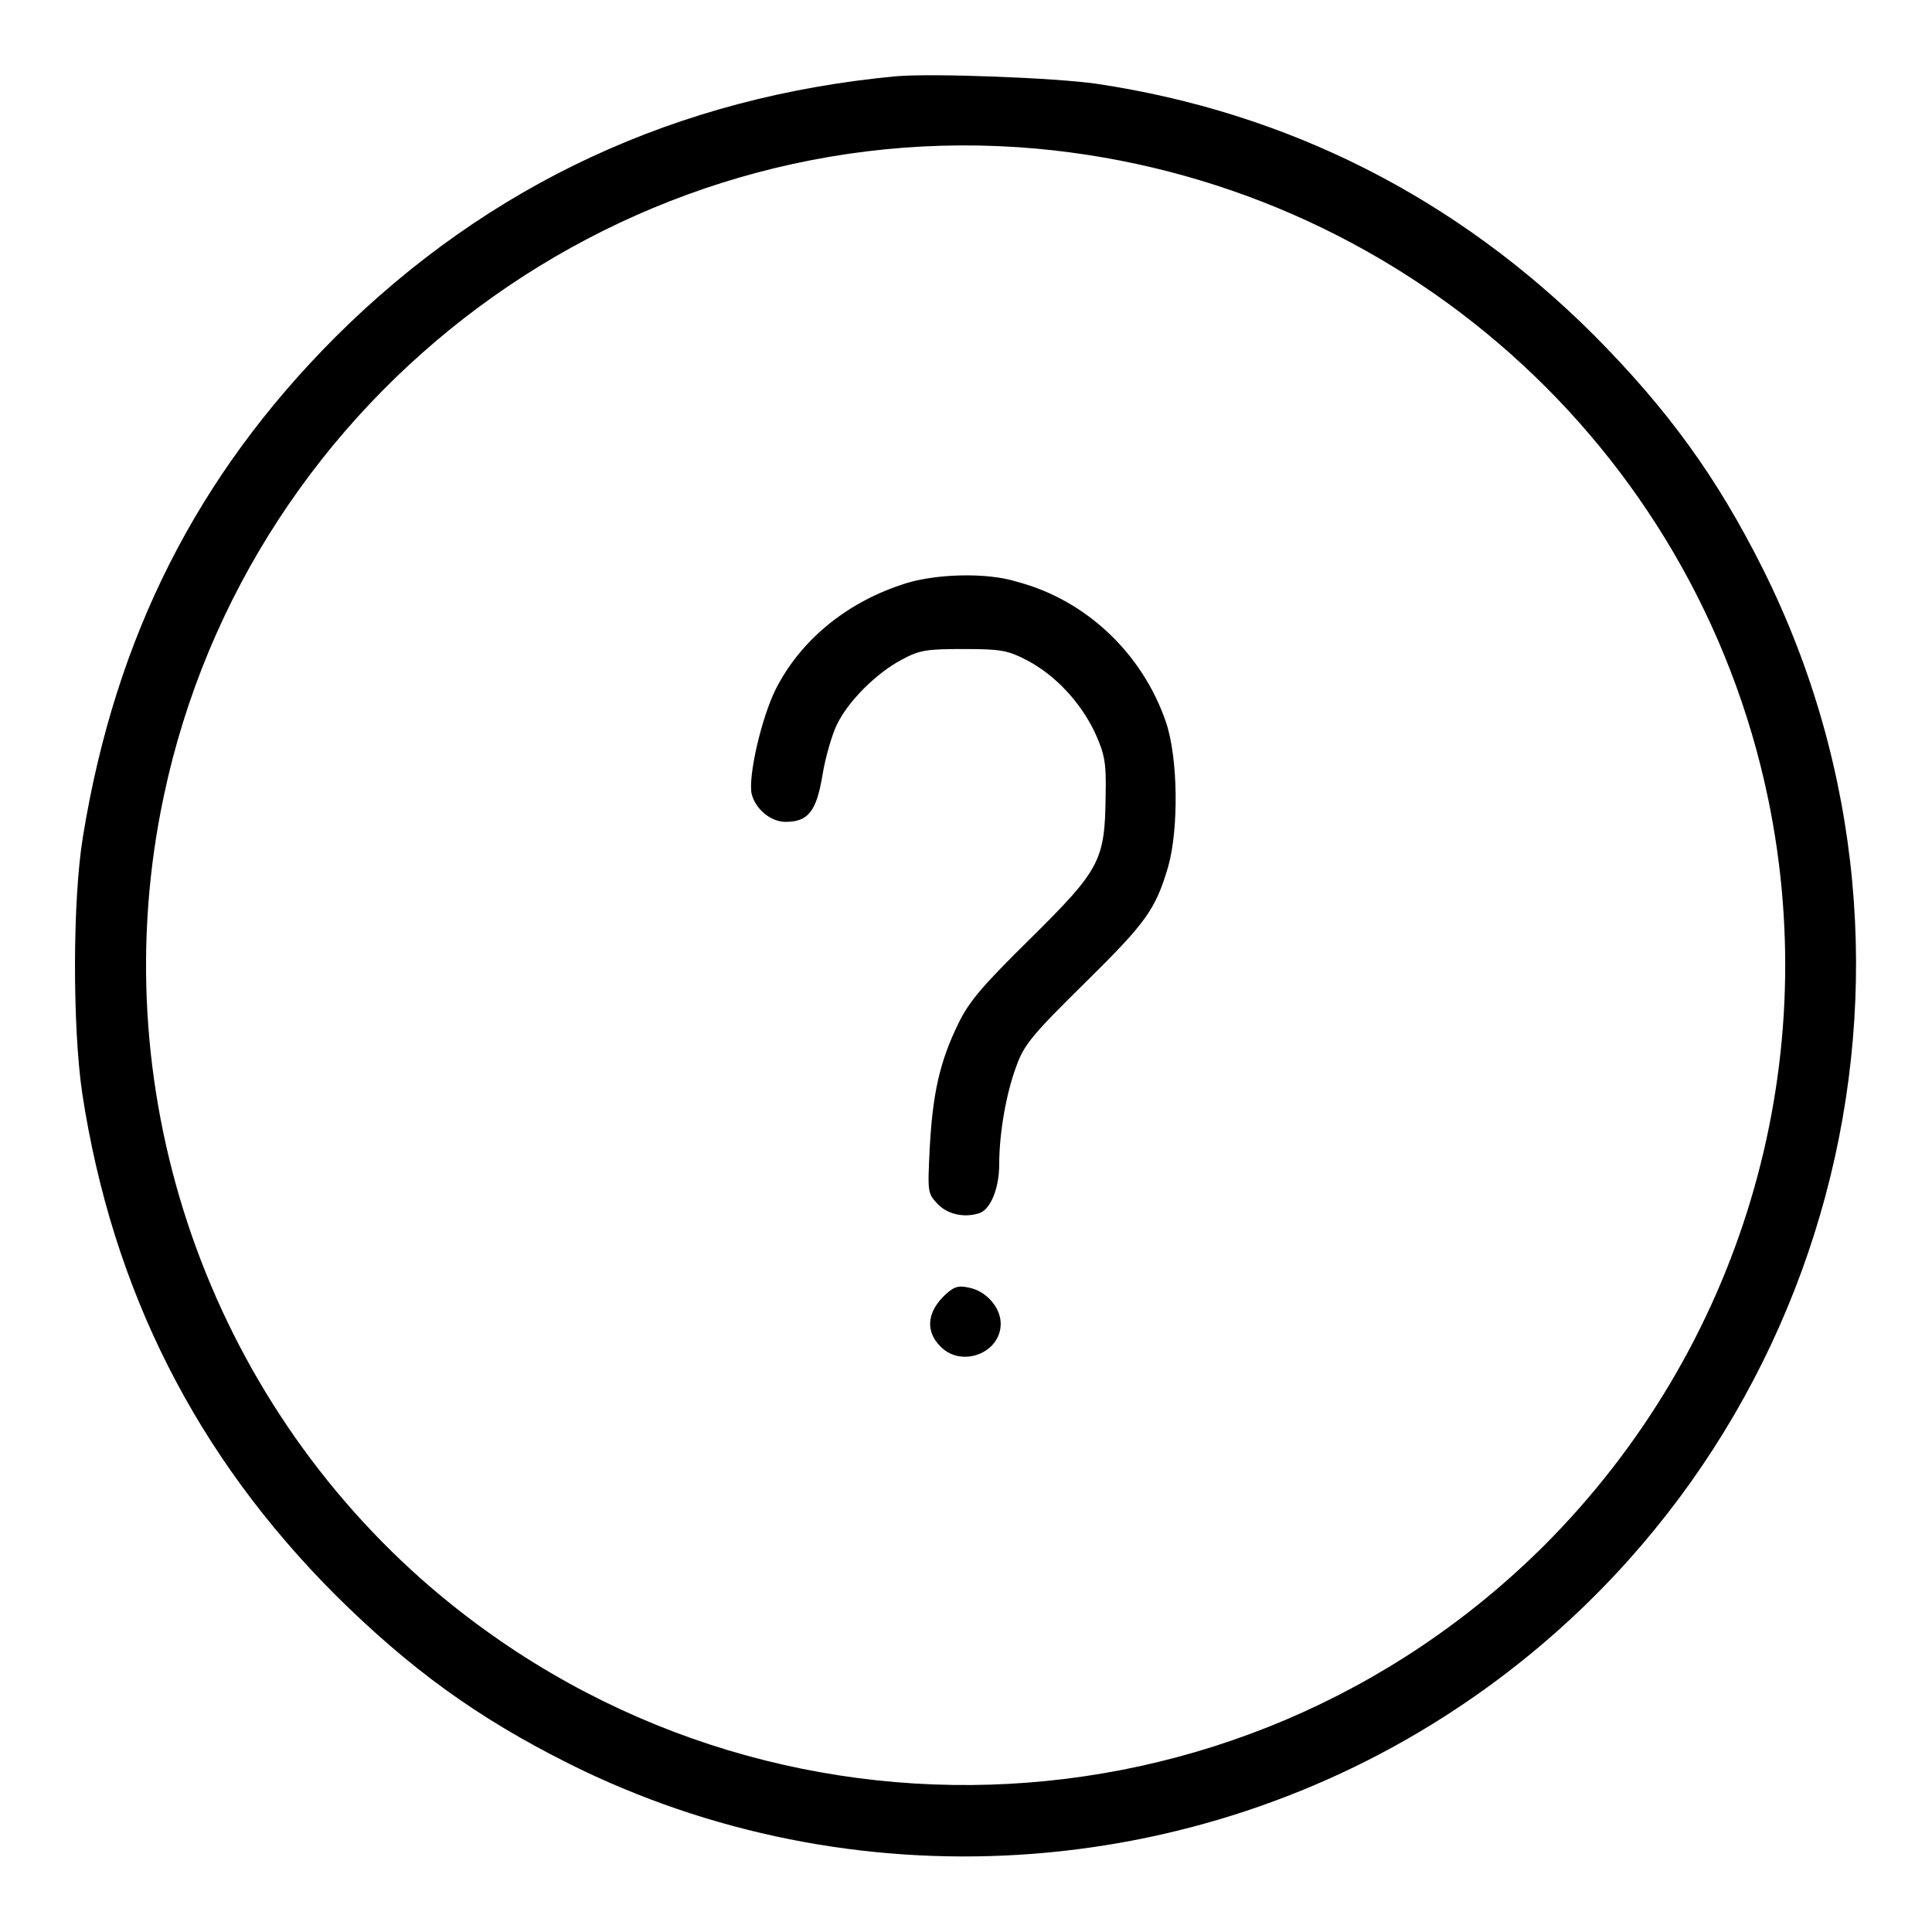
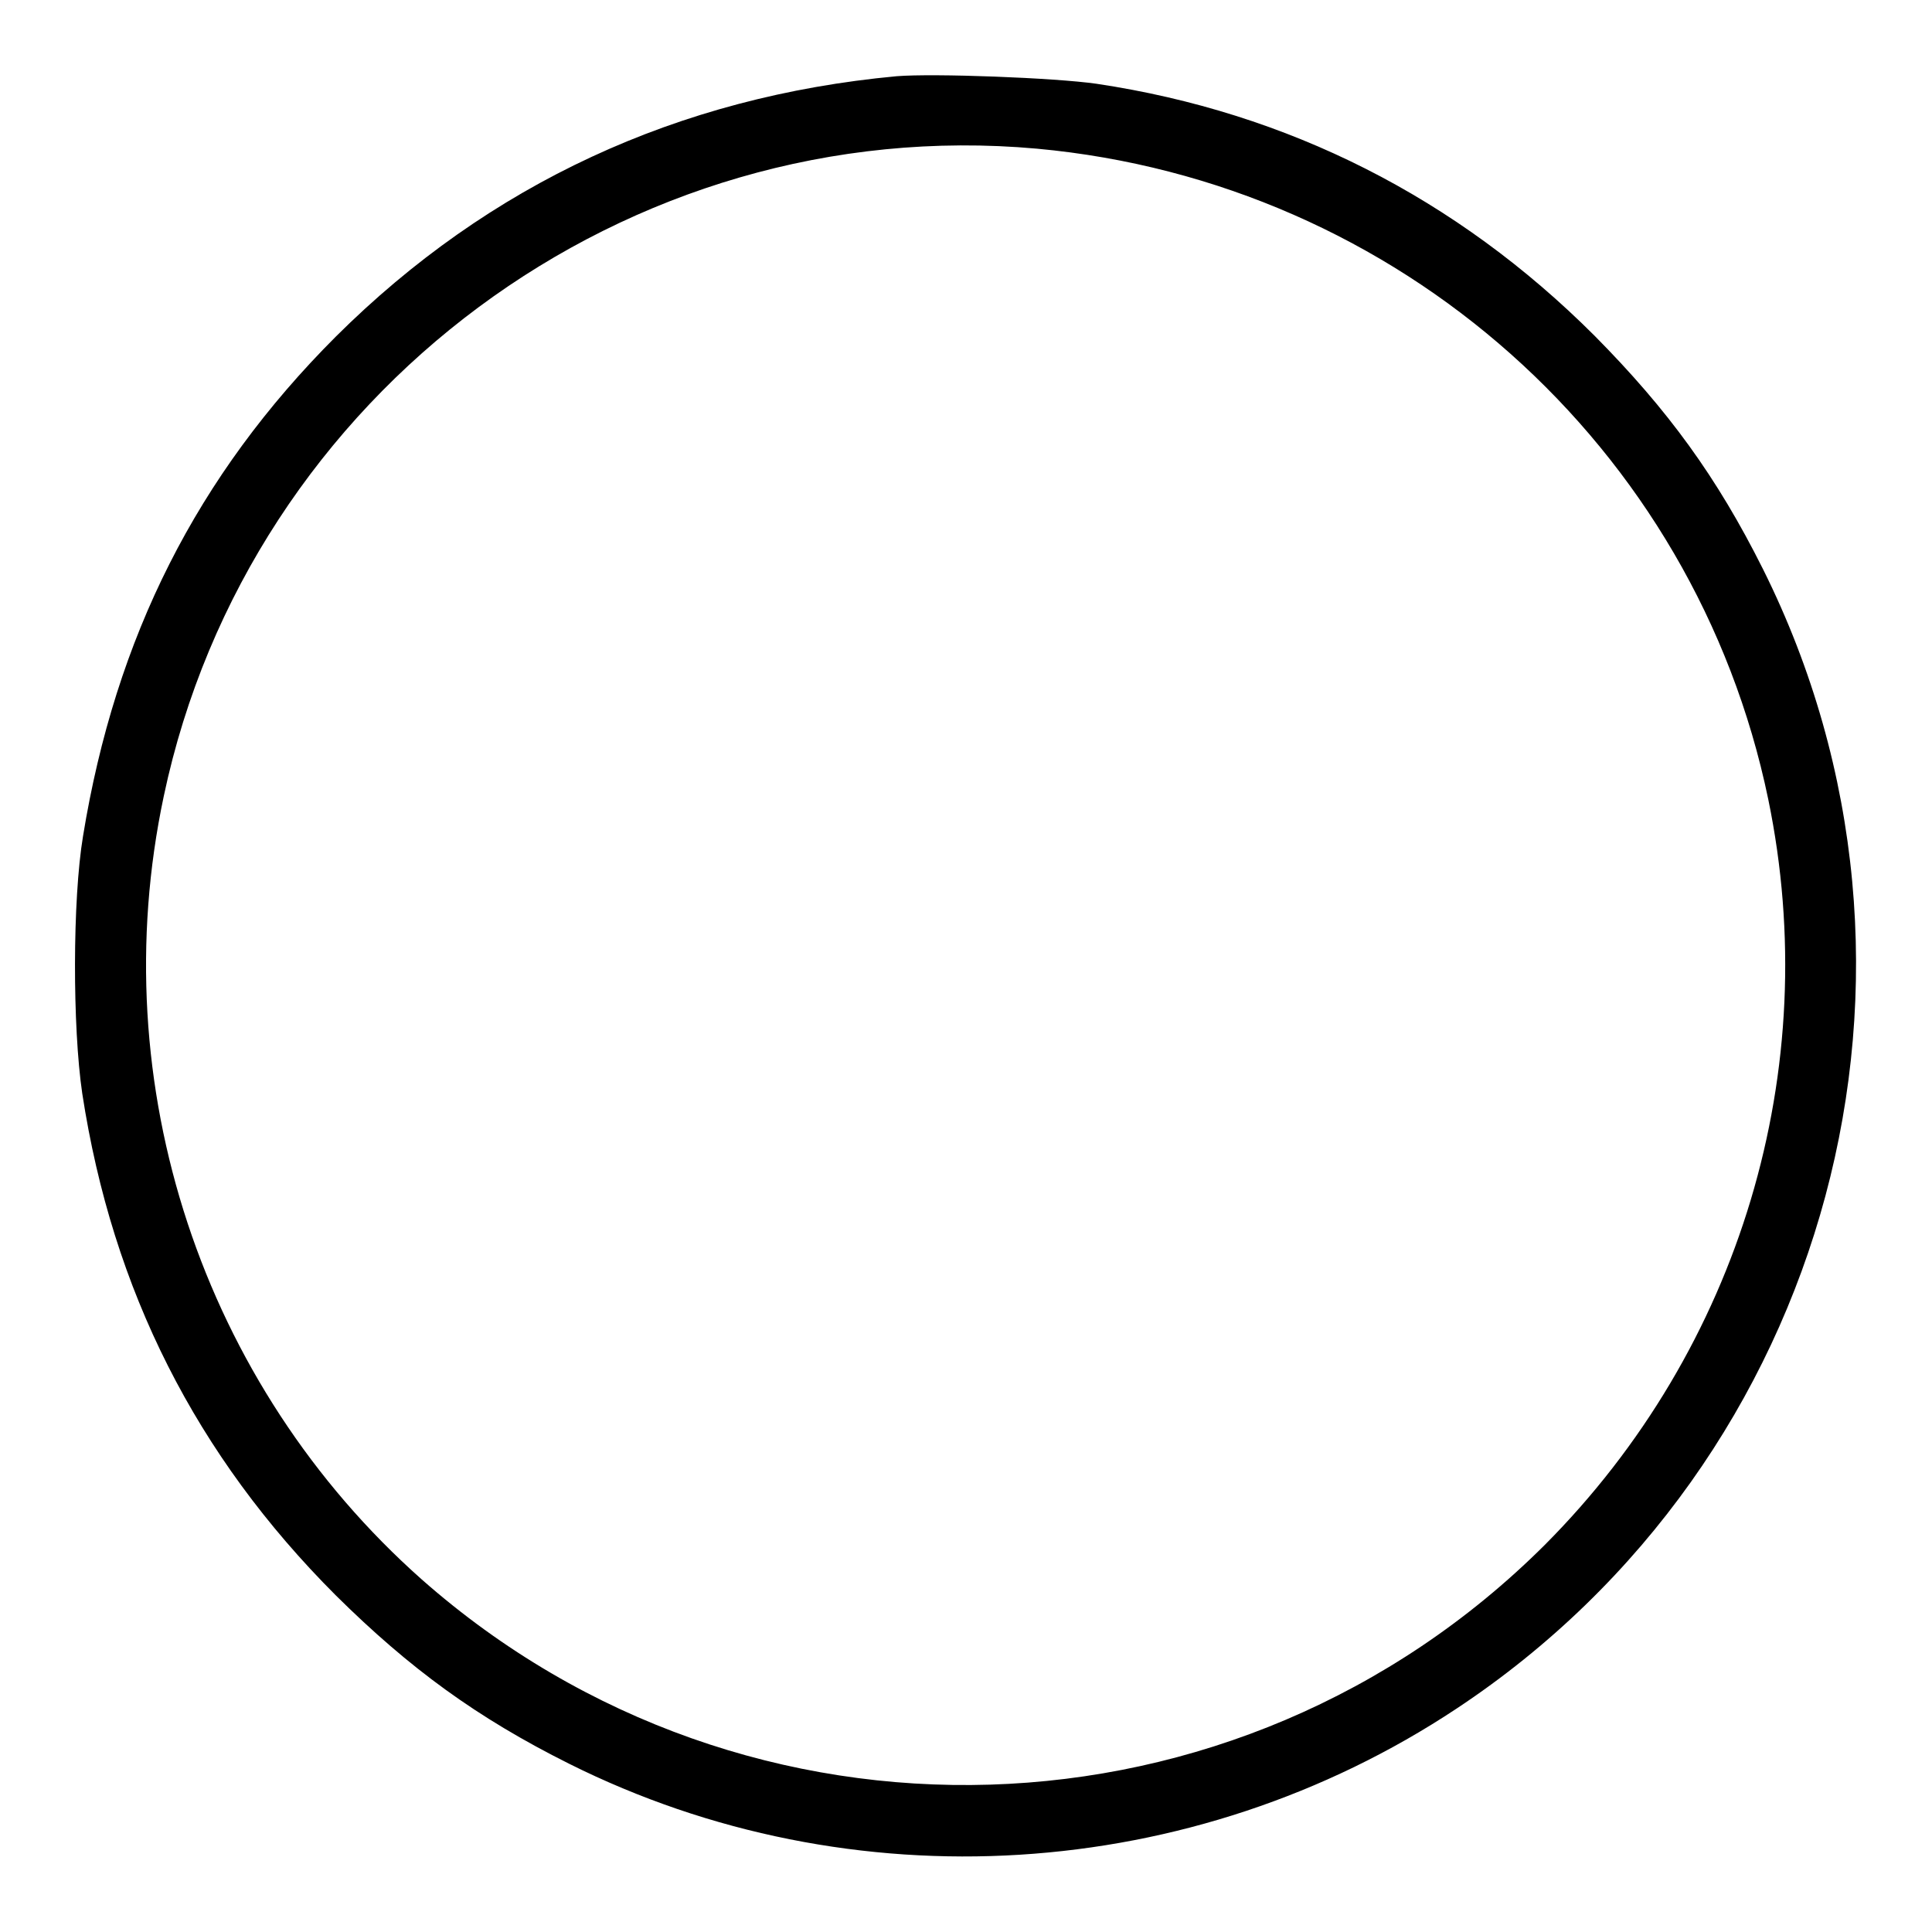
<svg xmlns="http://www.w3.org/2000/svg" version="1.1" x="0px" y="0px" viewBox="0 0 256 256" enable-background="new 0 0 256 256" xml:space="preserve">
  <g>
    <g>
      <g>
        <path fill="#000000" d="M118.8,10.1c-29,2.7-54,14.3-74.3,34.5C26.1,63,15.3,84.4,11,110.8c-1.4,8.4-1.4,25.3-0.1,34.1c4,26.1,15.1,48,33.6,66.5c9.8,9.7,18.7,16.2,30.9,22.3c37.4,18.7,82.6,15.9,117.6-7.3c49.7-32.9,67.1-97.9,40.6-151c-6.1-12.2-12.6-21.1-22.3-30.9c-18.3-18.3-40.6-29.6-66-33.4C139.7,10.3,123.7,9.7,118.8,10.1z M137.4,19.7c47.9,4.4,87.2,39.4,96.9,86.2c7.4,35.8-3.7,72.8-29.6,98.8C164,245.3,99,247.3,55.9,209.3c-29.1-25.8-42.3-65.6-34.2-103.8C33,52,83.1,14.8,137.4,19.7z" />
-         <path fill="#000000" d="M119.4,77.5C111.9,80,106,85,102.8,91.3c-1.9,3.8-3.7,11.6-3.2,13.9c0.5,2,2.5,3.7,4.5,3.7c3,0,4.1-1.4,4.9-6.3c0.4-2.4,1.3-5.4,1.9-6.6c1.5-3.1,5.2-6.8,8.6-8.6c2.4-1.3,3.4-1.4,8.3-1.4c4.9,0,5.8,0.2,8.3,1.5c3.8,2,7.1,5.6,9,9.6c1.3,2.9,1.5,4,1.4,8.4c-0.1,8.5-0.7,9.7-9.9,18.8c-6.4,6.3-8.2,8.4-9.6,11.3c-2.5,5.1-3.4,9.3-3.8,16.4c-0.3,6.1-0.3,6.1,1.1,7.6c1.4,1.4,3.7,1.8,5.6,1.1c1.4-0.6,2.5-3.3,2.5-6.4c0-4.1,0.9-9.4,2.3-13.1c1-2.8,2.2-4.2,9-10.9c8.1-8,9.4-9.7,11.1-15.5c1.4-5,1.3-14.4-0.3-19.1c-3.1-9.1-10.6-16.2-19.7-18.6C130.8,75.8,123.6,76,119.4,77.5z" />
-         <path fill="#000000" d="M124.9,171.9c-2.1,2.2-2.2,4.6-0.3,6.5c2.8,2.9,8,0.9,8-3c0-2.2-2-4.4-4.3-4.8C126.9,170.3,126.3,170.5,124.9,171.9z" />
      </g>
    </g>
  </g>
</svg>